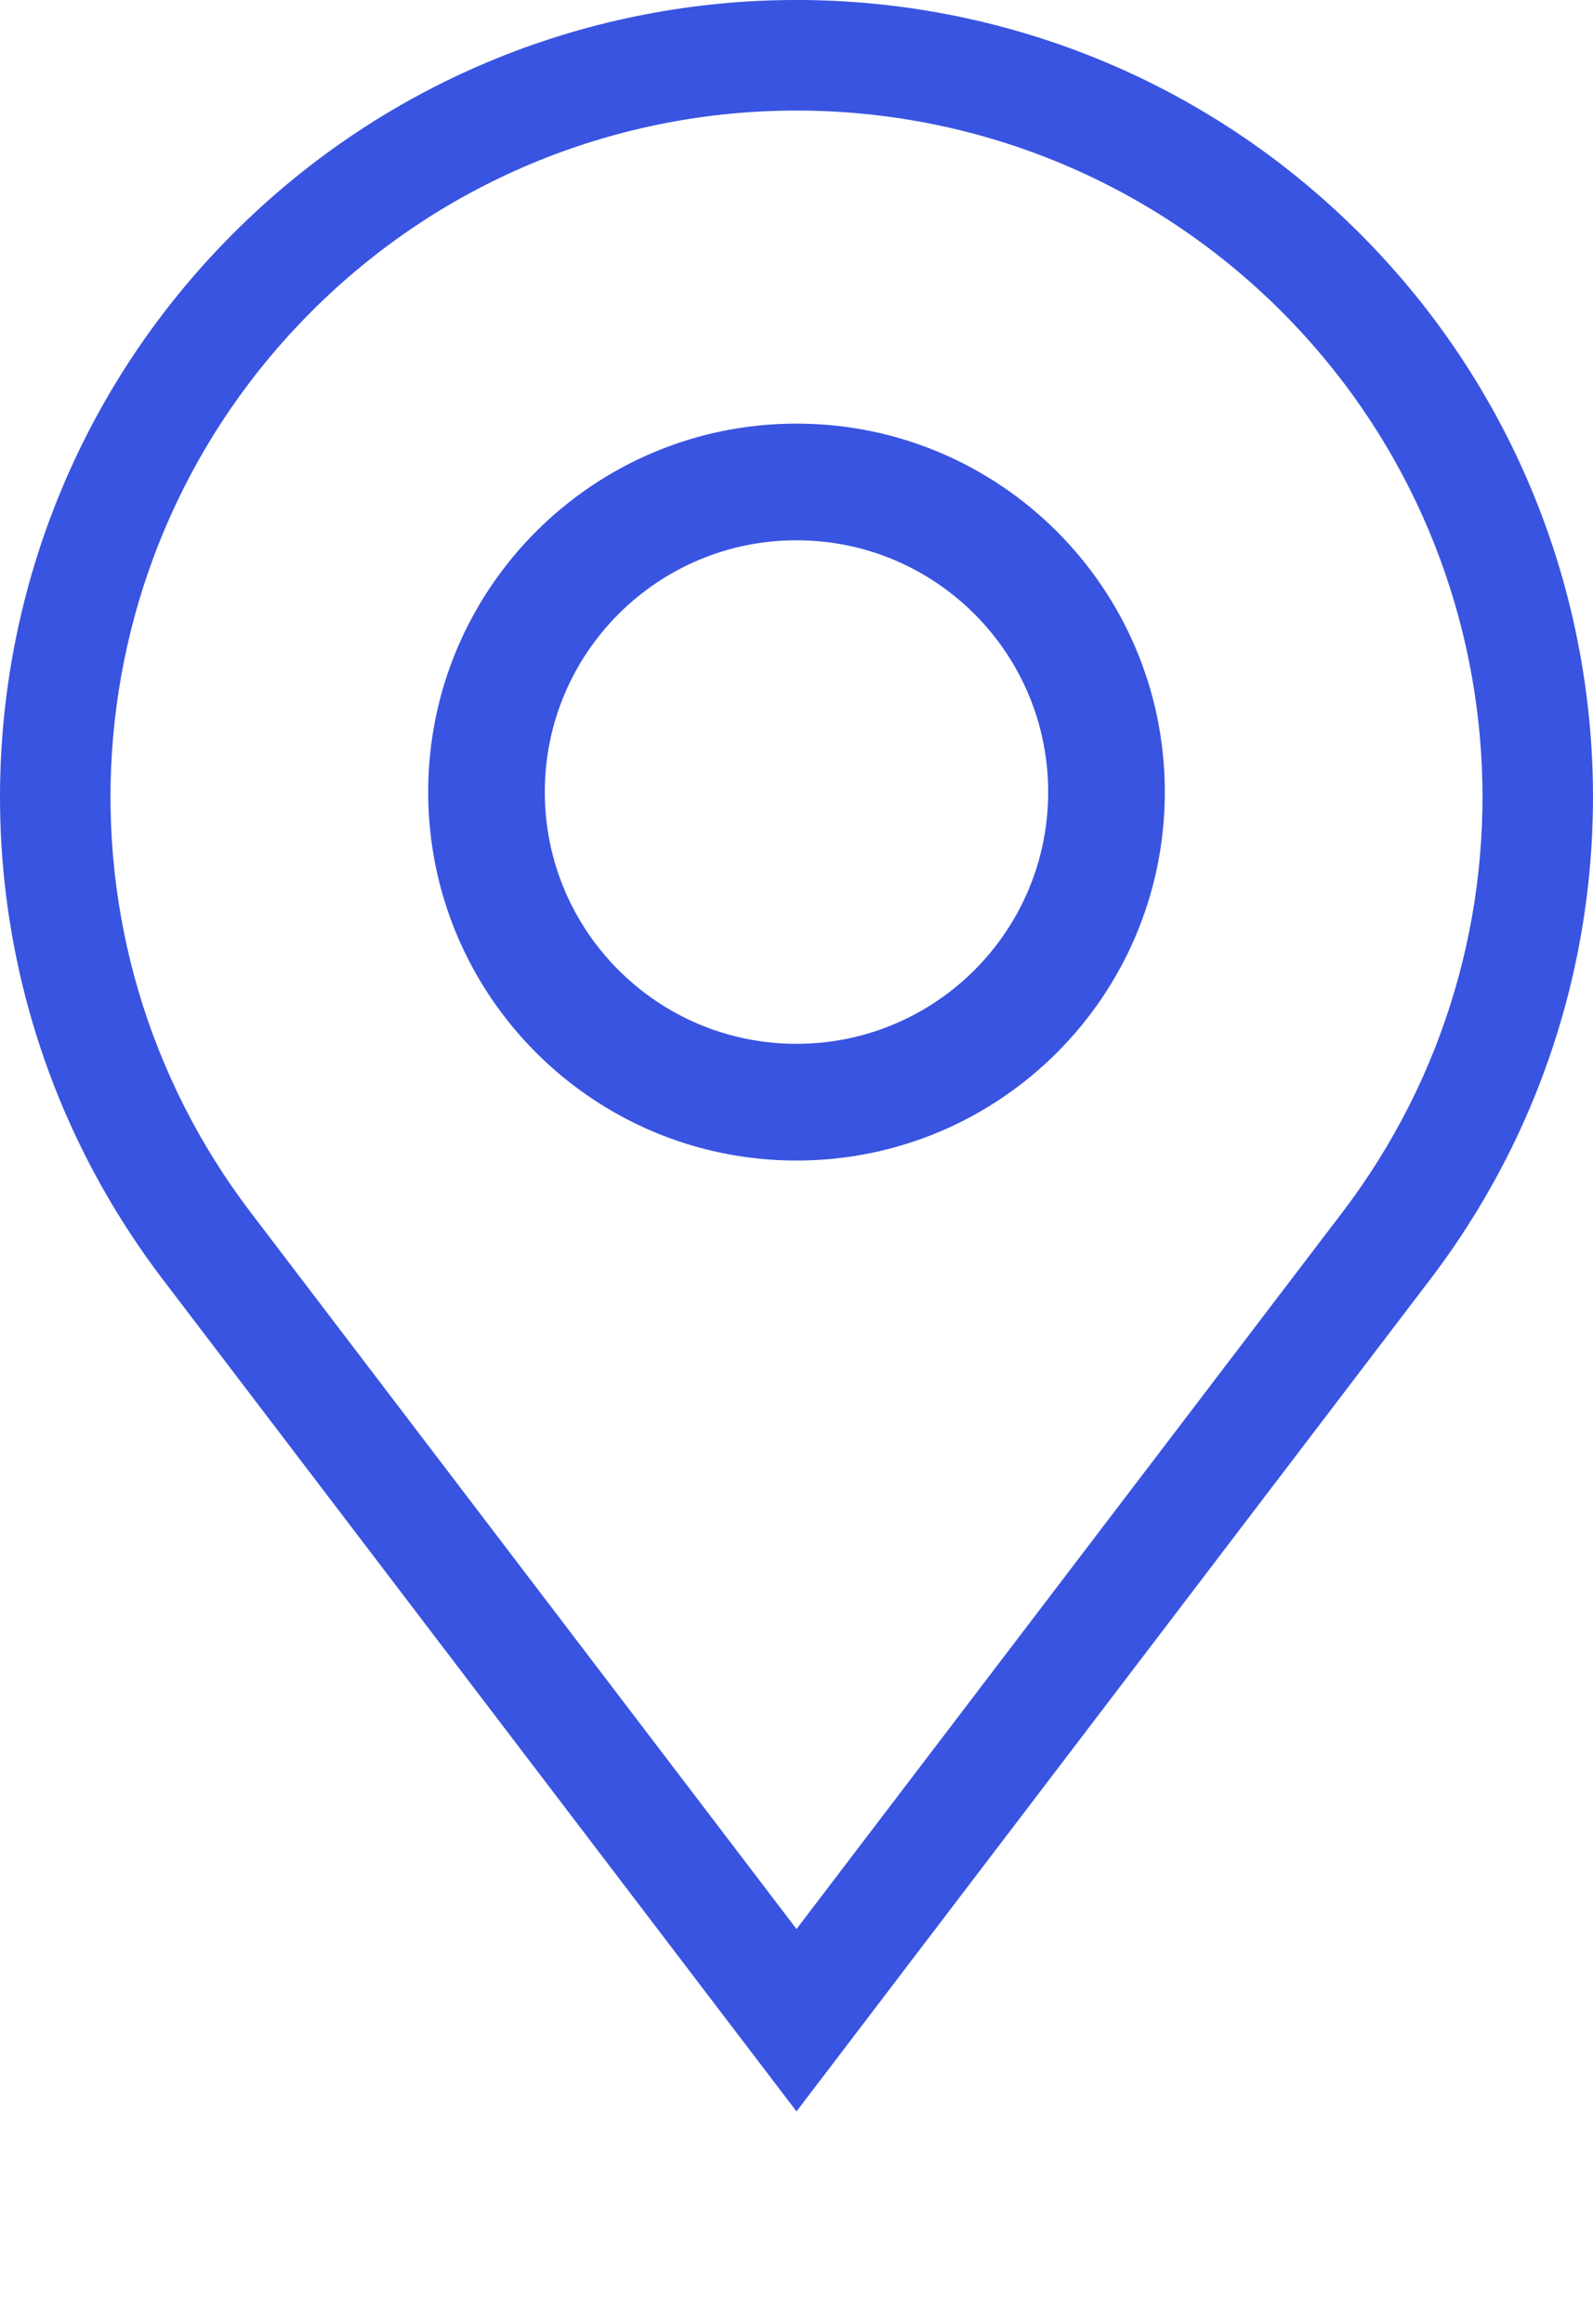
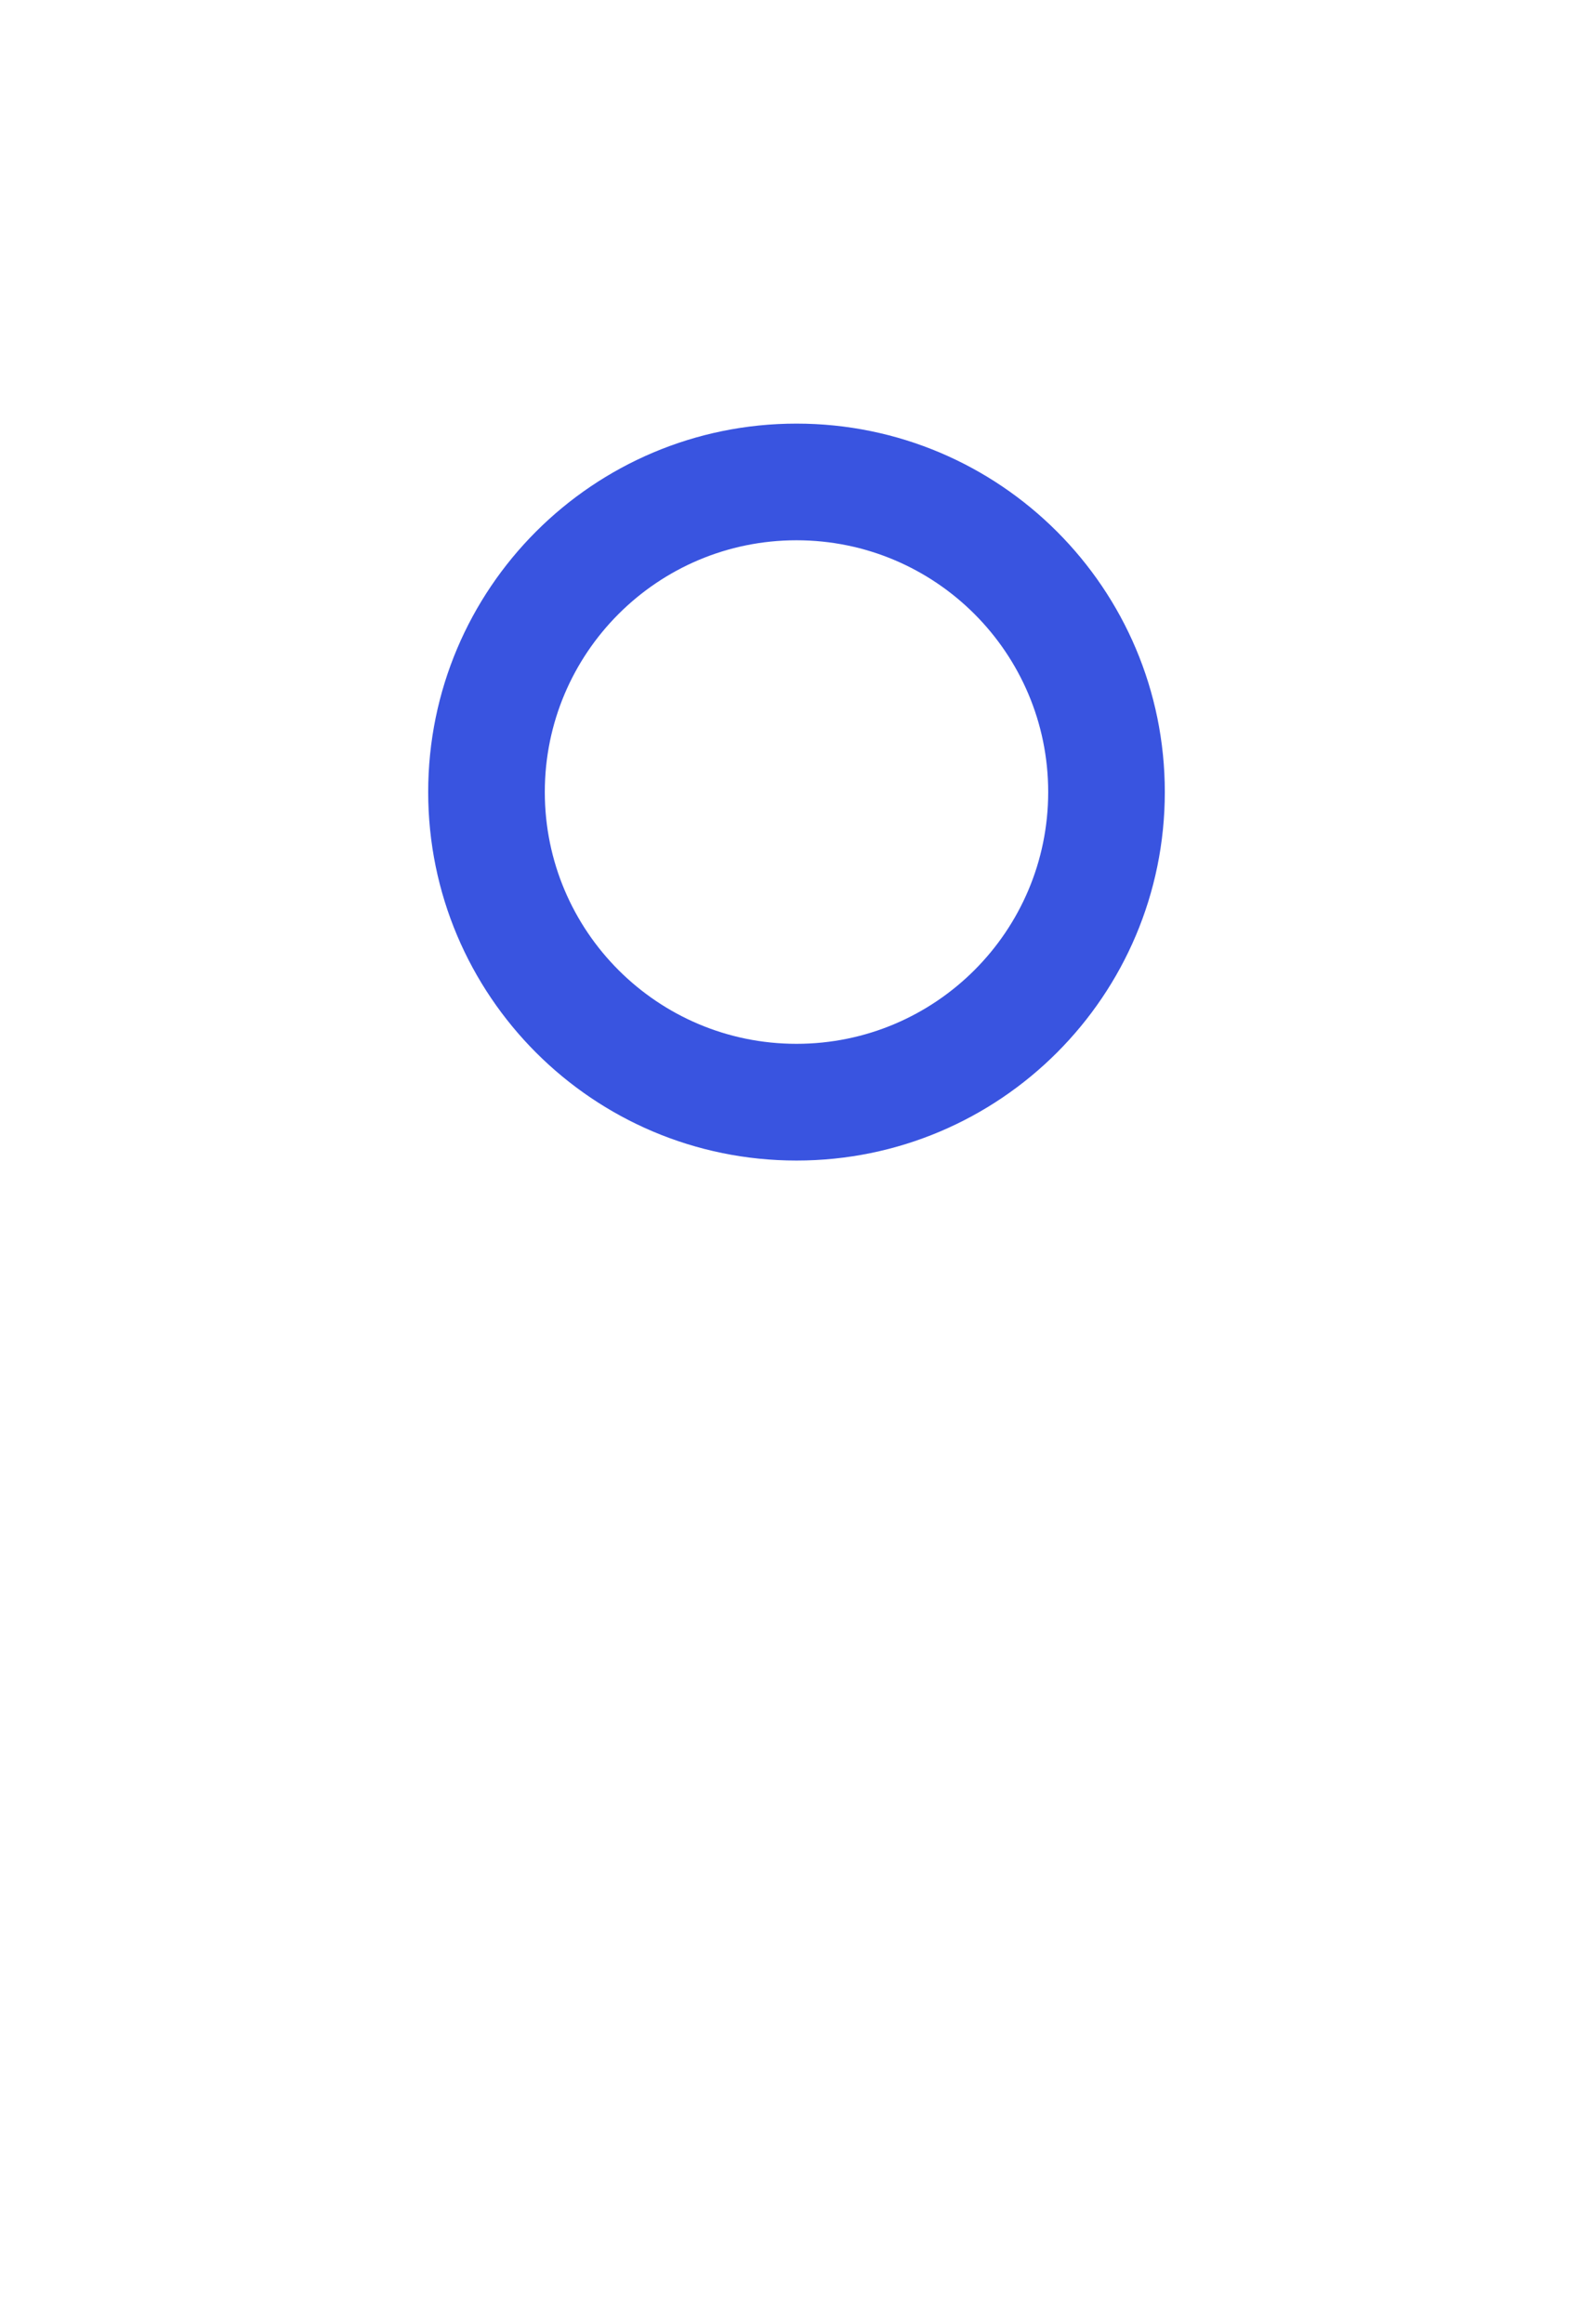
<svg xmlns="http://www.w3.org/2000/svg" width="24" height="35" viewBox="0 0 24 35" fill="none">
-   <path fill-rule="evenodd" clip-rule="evenodd" d="M19.308 4.692C15.272 0.656 8.728 0.656 4.692 4.692C1.034 8.35 0.644 14.149 3.779 18.263L12 29.053L20.221 18.263C23.356 14.149 22.966 8.35 19.308 4.692ZM3.515 3.515C8.201 -1.172 15.799 -1.172 20.485 3.515C24.732 7.762 25.185 14.495 21.545 19.272L12 31.8L2.455 19.272C-1.185 14.495 -0.732 7.762 3.515 3.515Z" fill="#3954E0" />
  <path fill-rule="evenodd" clip-rule="evenodd" d="M12 15.721C14.094 15.721 15.792 14.024 15.792 11.929C15.792 9.835 14.094 8.137 12 8.137C9.906 8.137 8.208 9.835 8.208 11.929C8.208 14.024 9.906 15.721 12 15.721ZM12 17.479C15.065 17.479 17.549 14.994 17.549 11.929C17.549 8.865 15.065 6.38 12 6.38C8.935 6.38 6.451 8.865 6.451 11.929C6.451 14.994 8.935 17.479 12 17.479Z" fill="#3954E0" />
</svg>